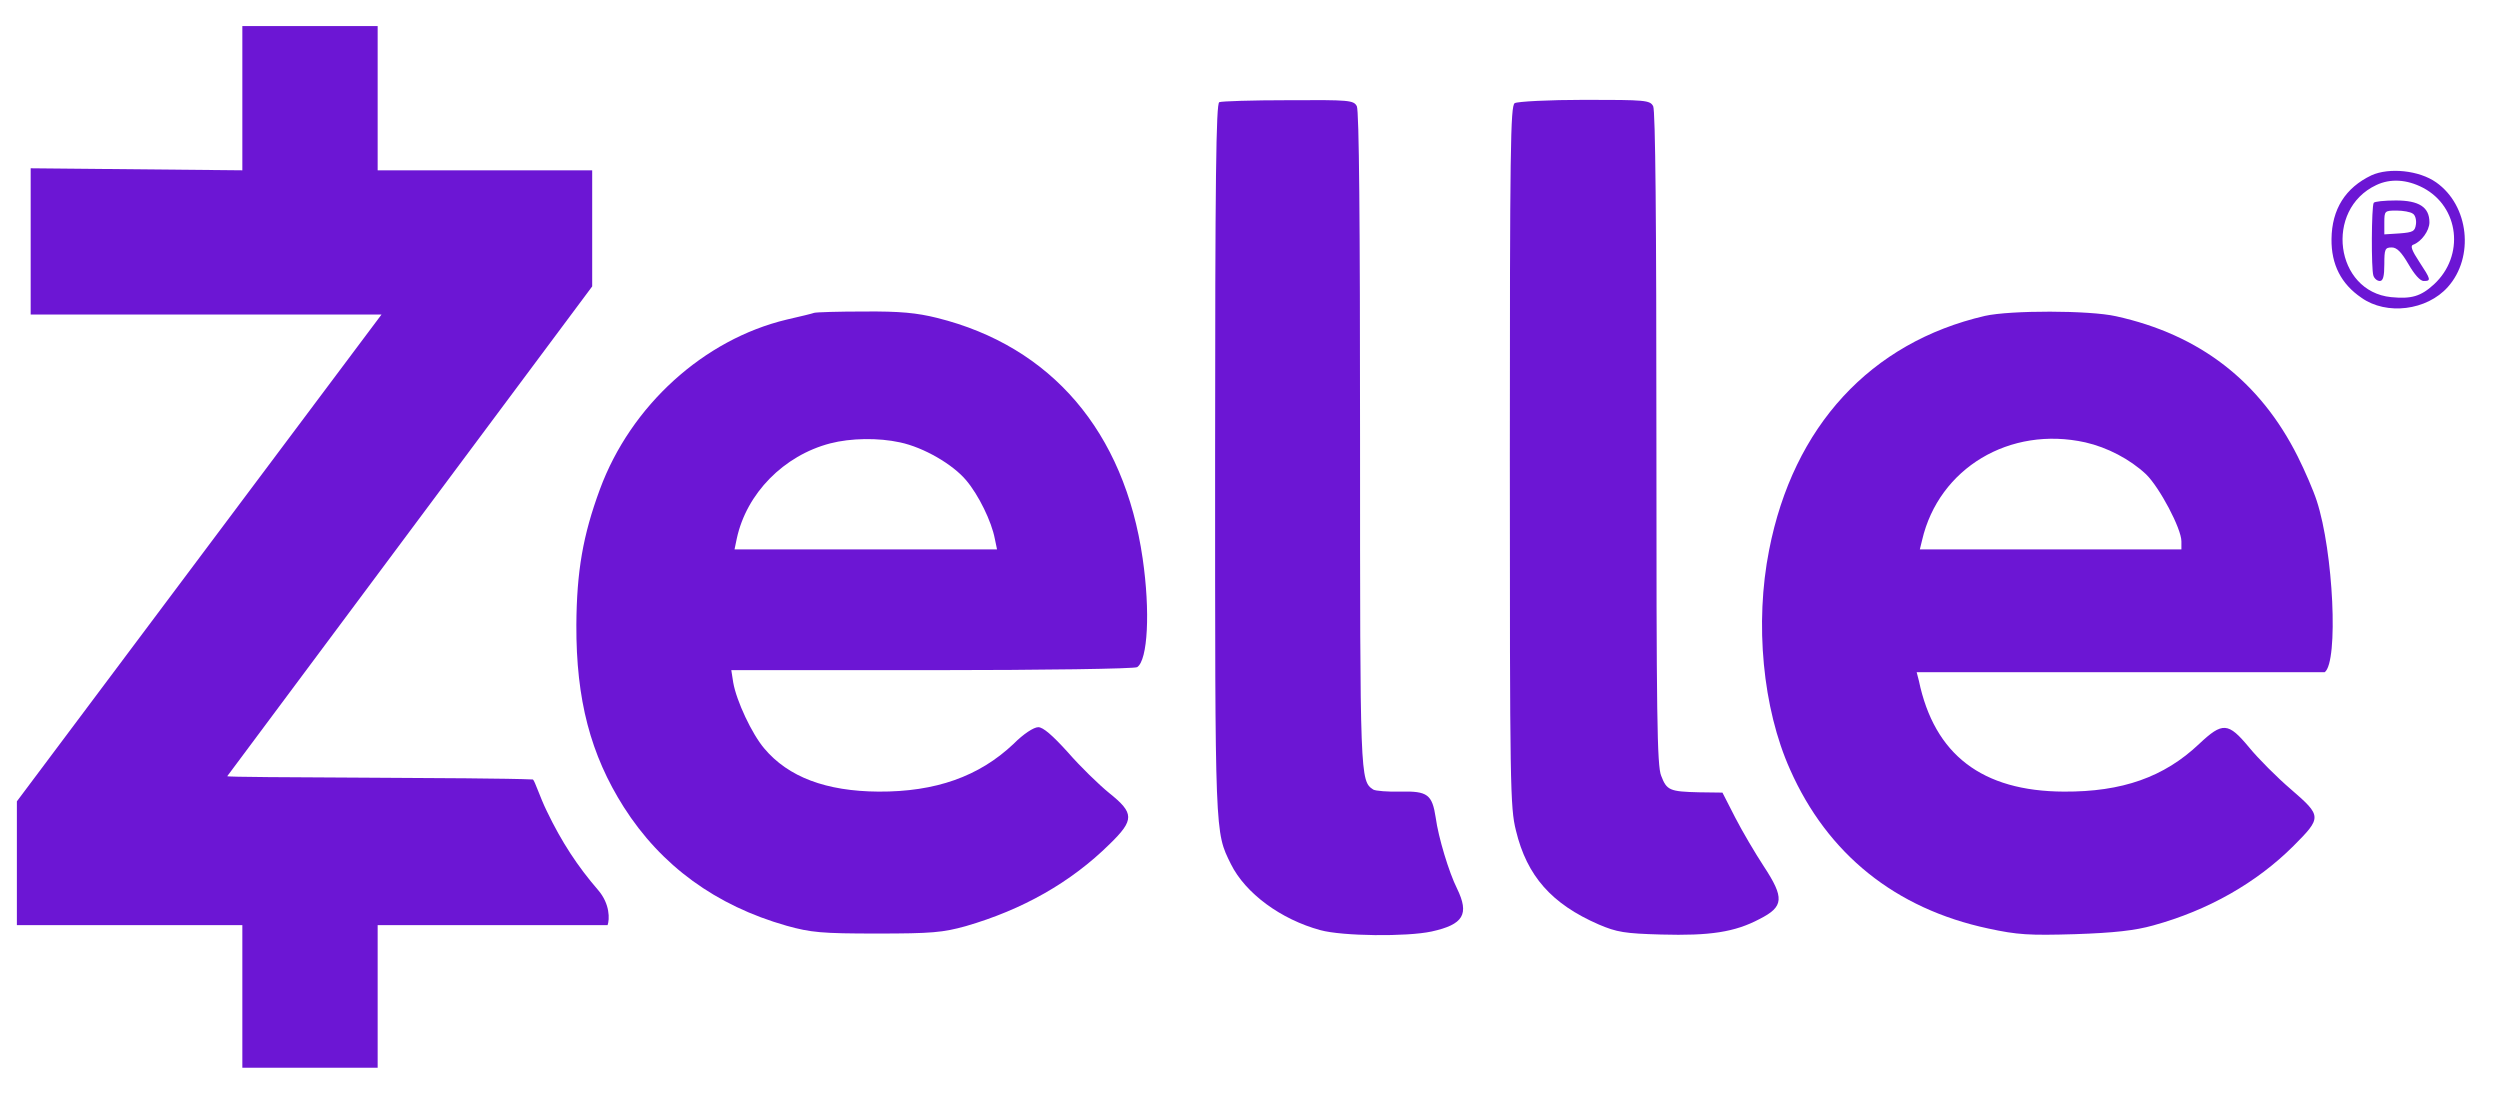
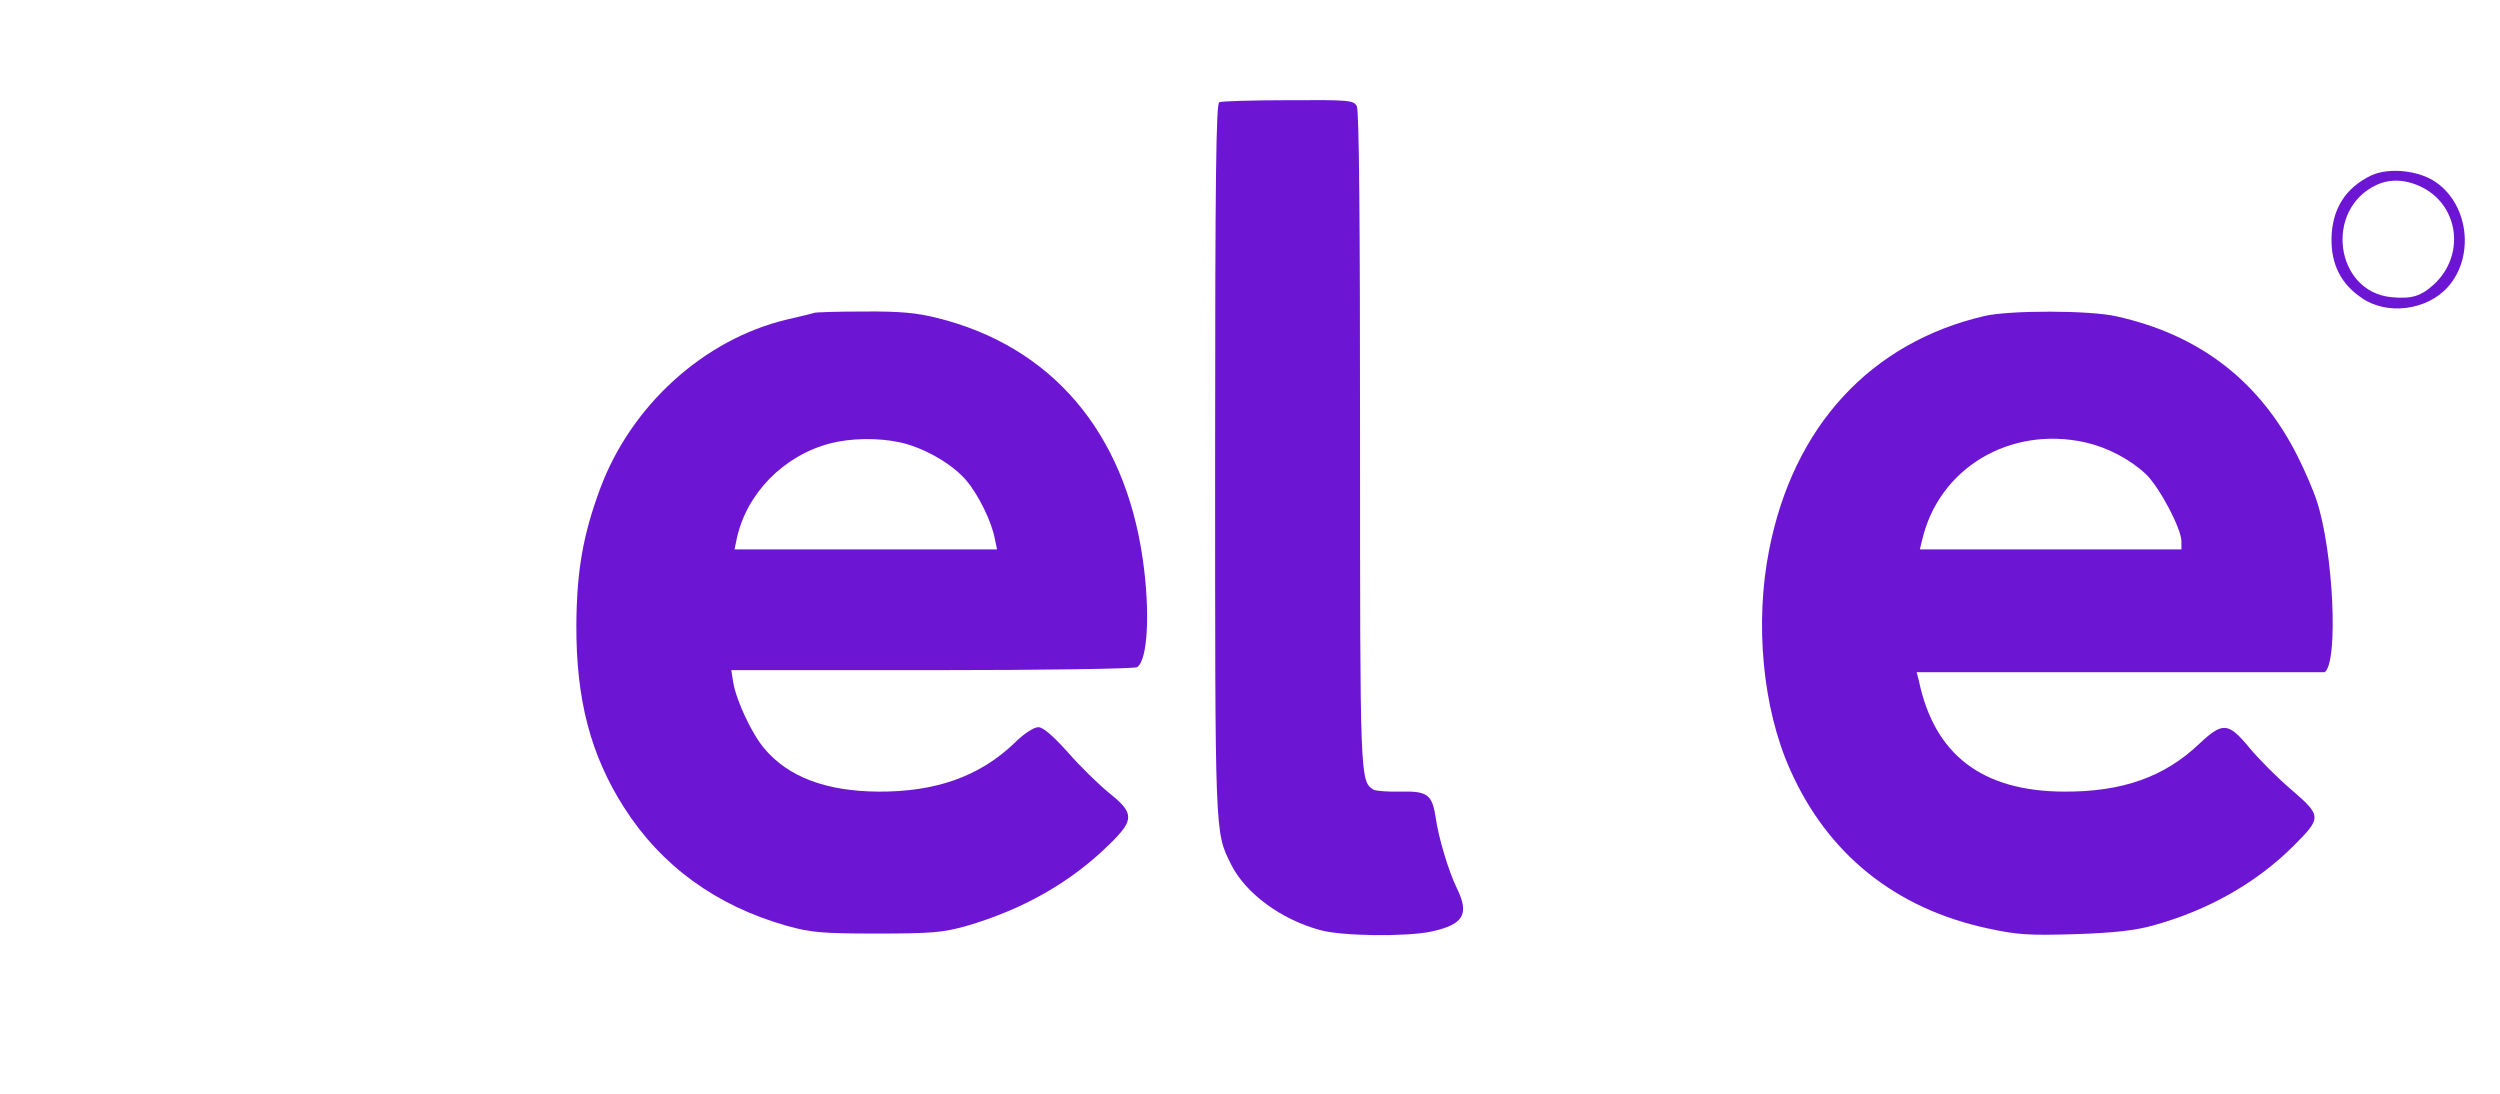
<svg xmlns="http://www.w3.org/2000/svg" width="48" height="21" viewBox="0 0 48 21" fill="none">
-   <path d="M4.653 3.27L0.589 3.231L0.589 6.039H7.325L0.324 15.386V17.762H4.653V20.5H7.251V17.762H11.666C11.704 17.653 11.716 17.358 11.482 17.087C11.092 16.636 10.782 16.165 10.498 15.572C10.368 15.308 10.269 14.992 10.232 14.966C9.362 14.925 4.36 14.935 4.363 14.903L11.37 5.499V3.27H7.251V0.5H4.653V3.27Z" fill="#6C16D4" />
  <path d="M23.41 1.962C23.349 1.988 23.33 3.411 23.33 8.803C23.33 16.088 23.324 15.965 23.633 16.59C23.911 17.151 24.592 17.653 25.352 17.859C25.773 17.975 27.01 17.988 27.486 17.885C28.098 17.75 28.216 17.556 27.975 17.06C27.82 16.751 27.616 16.075 27.566 15.701C27.498 15.257 27.412 15.186 26.892 15.199C26.645 15.205 26.41 15.186 26.367 15.16C26.113 14.993 26.113 14.948 26.113 8.423C26.113 4.229 26.095 2.123 26.051 2.039C25.989 1.924 25.909 1.917 24.734 1.924C24.047 1.924 23.448 1.943 23.41 1.962Z" fill="#6C16D4" />
-   <path d="M29.082 1.981C29.001 2.033 28.989 2.857 28.989 8.758C28.989 15.115 28.995 15.502 29.106 15.946C29.317 16.822 29.793 17.357 30.696 17.75C31.042 17.898 31.197 17.924 31.895 17.943C32.829 17.969 33.306 17.898 33.782 17.646C34.252 17.408 34.264 17.241 33.862 16.629C33.701 16.384 33.454 15.965 33.318 15.701L33.071 15.218L32.619 15.212C32.056 15.199 32.001 15.173 31.895 14.896C31.815 14.709 31.803 13.75 31.803 8.423C31.803 4.229 31.784 2.123 31.741 2.039C31.679 1.924 31.599 1.917 30.424 1.917C29.737 1.917 29.131 1.949 29.082 1.981Z" fill="#6C16D4" />
  <path d="M45.532 3.366C45.031 3.605 44.771 4.017 44.765 4.59C44.759 5.08 44.951 5.453 45.34 5.717C45.823 6.059 46.596 5.962 46.998 5.511C47.511 4.938 47.406 3.946 46.775 3.502C46.447 3.27 45.872 3.212 45.532 3.366ZM46.522 3.605C47.22 3.972 47.325 4.912 46.732 5.46C46.478 5.692 46.299 5.743 45.909 5.705C44.833 5.595 44.623 4.023 45.625 3.553C45.897 3.424 46.212 3.444 46.522 3.605Z" fill="#6C16D4" />
-   <path d="M45.575 3.895C45.532 3.972 45.526 5.17 45.569 5.292C45.588 5.35 45.643 5.395 45.693 5.395C45.755 5.395 45.779 5.305 45.779 5.073C45.779 4.783 45.792 4.751 45.922 4.751C46.021 4.751 46.107 4.841 46.243 5.073C46.355 5.267 46.466 5.395 46.534 5.395C46.682 5.395 46.676 5.37 46.447 5.022C46.311 4.816 46.274 4.719 46.33 4.7C46.491 4.642 46.645 4.429 46.645 4.268C46.645 3.978 46.447 3.849 46.002 3.849C45.779 3.849 45.588 3.869 45.575 3.895ZM46.324 4.101C46.373 4.126 46.398 4.223 46.386 4.307C46.367 4.442 46.33 4.461 46.076 4.481L45.779 4.5V4.275C45.779 4.049 45.786 4.043 46.014 4.043C46.138 4.043 46.28 4.068 46.324 4.101Z" fill="#6C16D4" />
  <path d="M15.63 6.007C15.6 6.02 15.358 6.078 15.105 6.136C13.515 6.516 12.112 7.785 11.518 9.395C11.19 10.284 11.073 10.973 11.066 11.998C11.06 13.434 11.339 14.49 11.976 15.495C12.693 16.622 13.744 17.389 15.105 17.775C15.569 17.904 15.773 17.924 16.837 17.924C17.888 17.924 18.104 17.904 18.543 17.782C19.632 17.466 20.559 16.944 21.308 16.204C21.784 15.74 21.778 15.611 21.295 15.225C21.098 15.064 20.739 14.716 20.504 14.445C20.207 14.117 20.028 13.962 19.935 13.962C19.848 13.962 19.65 14.091 19.459 14.284C18.797 14.909 17.962 15.205 16.867 15.199C15.866 15.192 15.136 14.922 14.672 14.368C14.437 14.091 14.14 13.46 14.078 13.105L14.041 12.867H17.894C20.015 12.867 21.79 12.841 21.834 12.809C22.038 12.674 22.087 11.74 21.939 10.722C21.586 8.287 20.188 6.651 17.993 6.104C17.603 6.007 17.282 5.975 16.589 5.981C16.094 5.981 15.668 5.994 15.63 6.007ZM17.282 8.494C17.733 8.59 18.29 8.912 18.55 9.221C18.791 9.505 19.038 10.014 19.1 10.342L19.143 10.548H14.103L14.146 10.342C14.332 9.473 15.049 8.745 15.94 8.513C16.336 8.41 16.867 8.403 17.282 8.494Z" fill="#6C16D4" />
  <path d="M38.111 6.065C35.915 6.574 34.431 8.184 33.967 10.561C33.689 11.965 33.843 13.601 34.369 14.774C35.087 16.397 36.392 17.447 38.173 17.827C38.735 17.949 38.958 17.962 39.842 17.936C40.591 17.911 40.993 17.866 41.339 17.769C42.397 17.479 43.324 16.951 44.035 16.242C44.58 15.695 44.58 15.669 43.992 15.16C43.72 14.928 43.355 14.561 43.182 14.349C42.78 13.866 42.675 13.859 42.223 14.284C41.549 14.922 40.745 15.205 39.626 15.199C38.055 15.192 37.14 14.49 36.843 13.073L36.8 12.906H44.635C44.901 12.706 44.802 10.593 44.481 9.614C44.419 9.421 44.252 9.035 44.116 8.764C43.392 7.321 42.236 6.426 40.628 6.072C40.114 5.956 38.599 5.956 38.111 6.065ZM40.04 8.494C40.461 8.59 40.894 8.816 41.203 9.105C41.463 9.357 41.883 10.149 41.883 10.394V10.548H36.861L36.905 10.368C37.226 8.99 38.587 8.171 40.04 8.494Z" fill="#6C16D4" />
</svg>